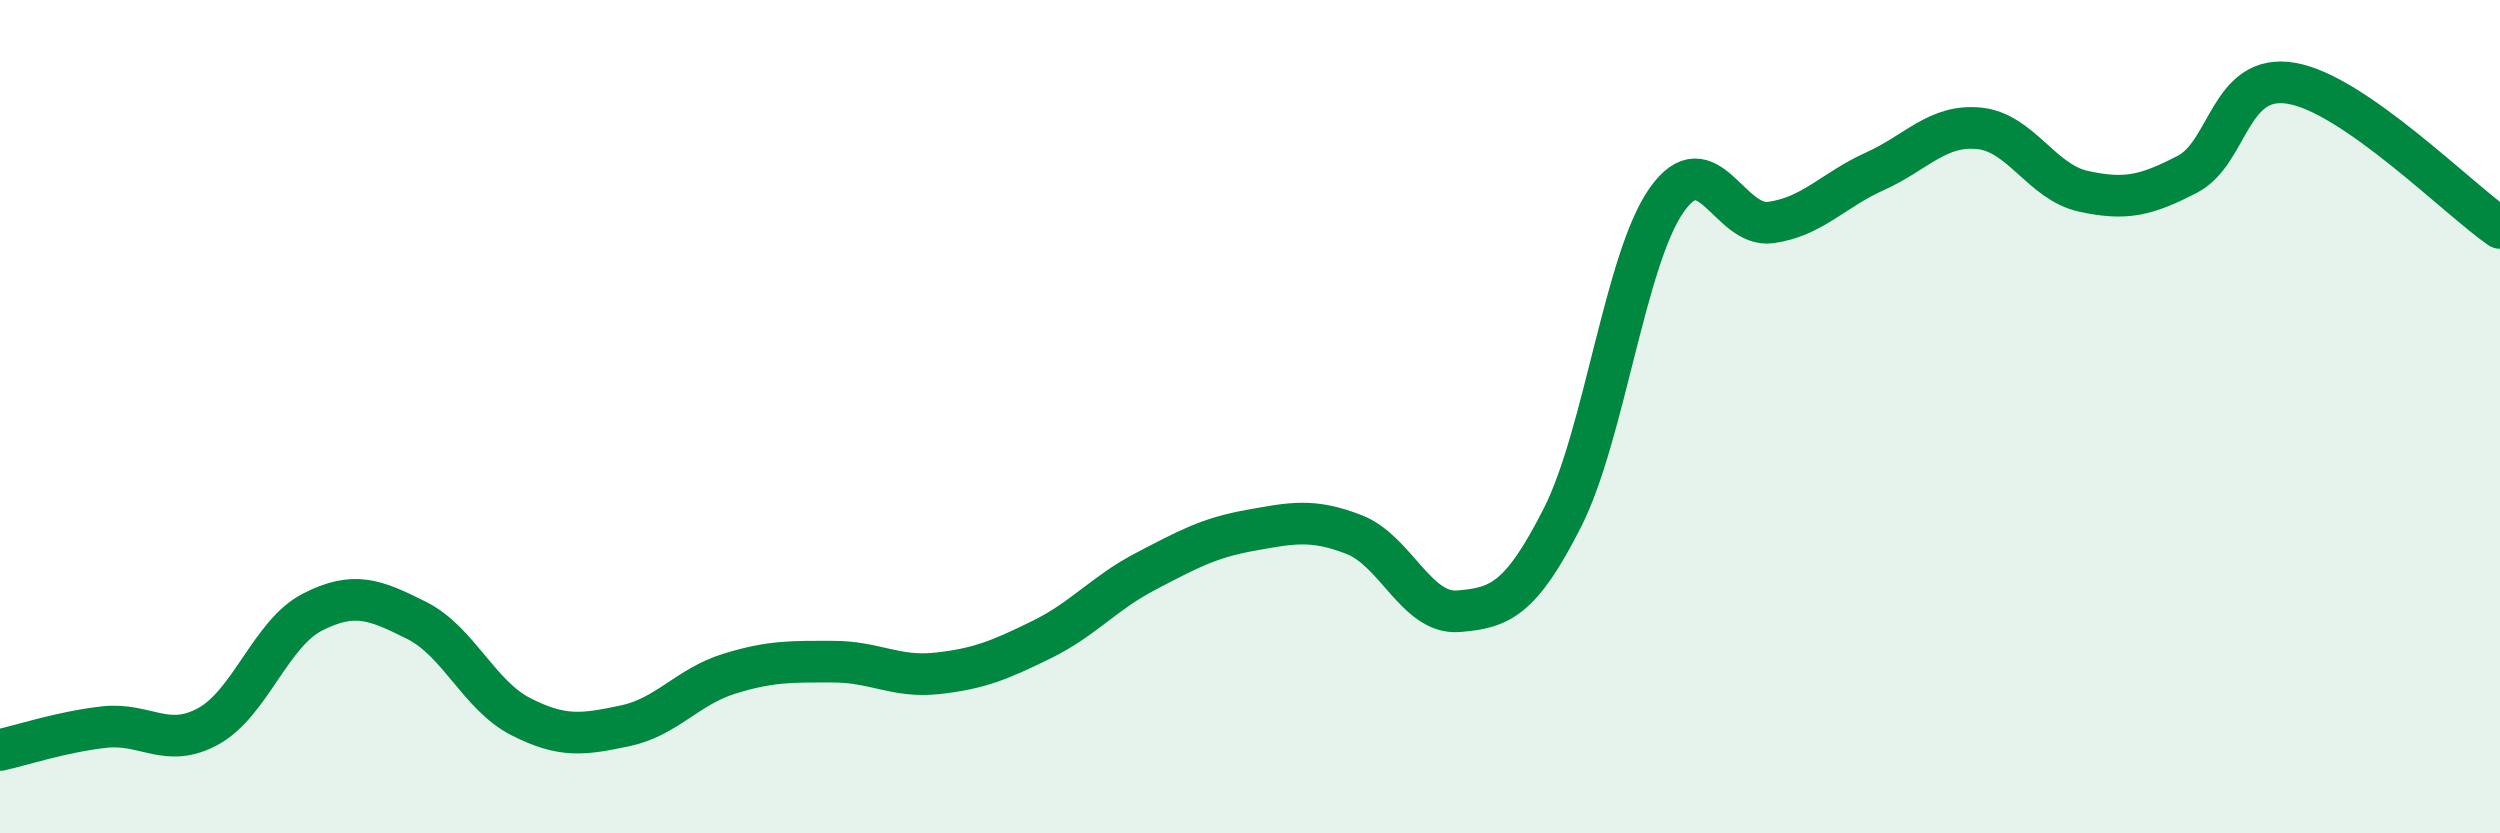
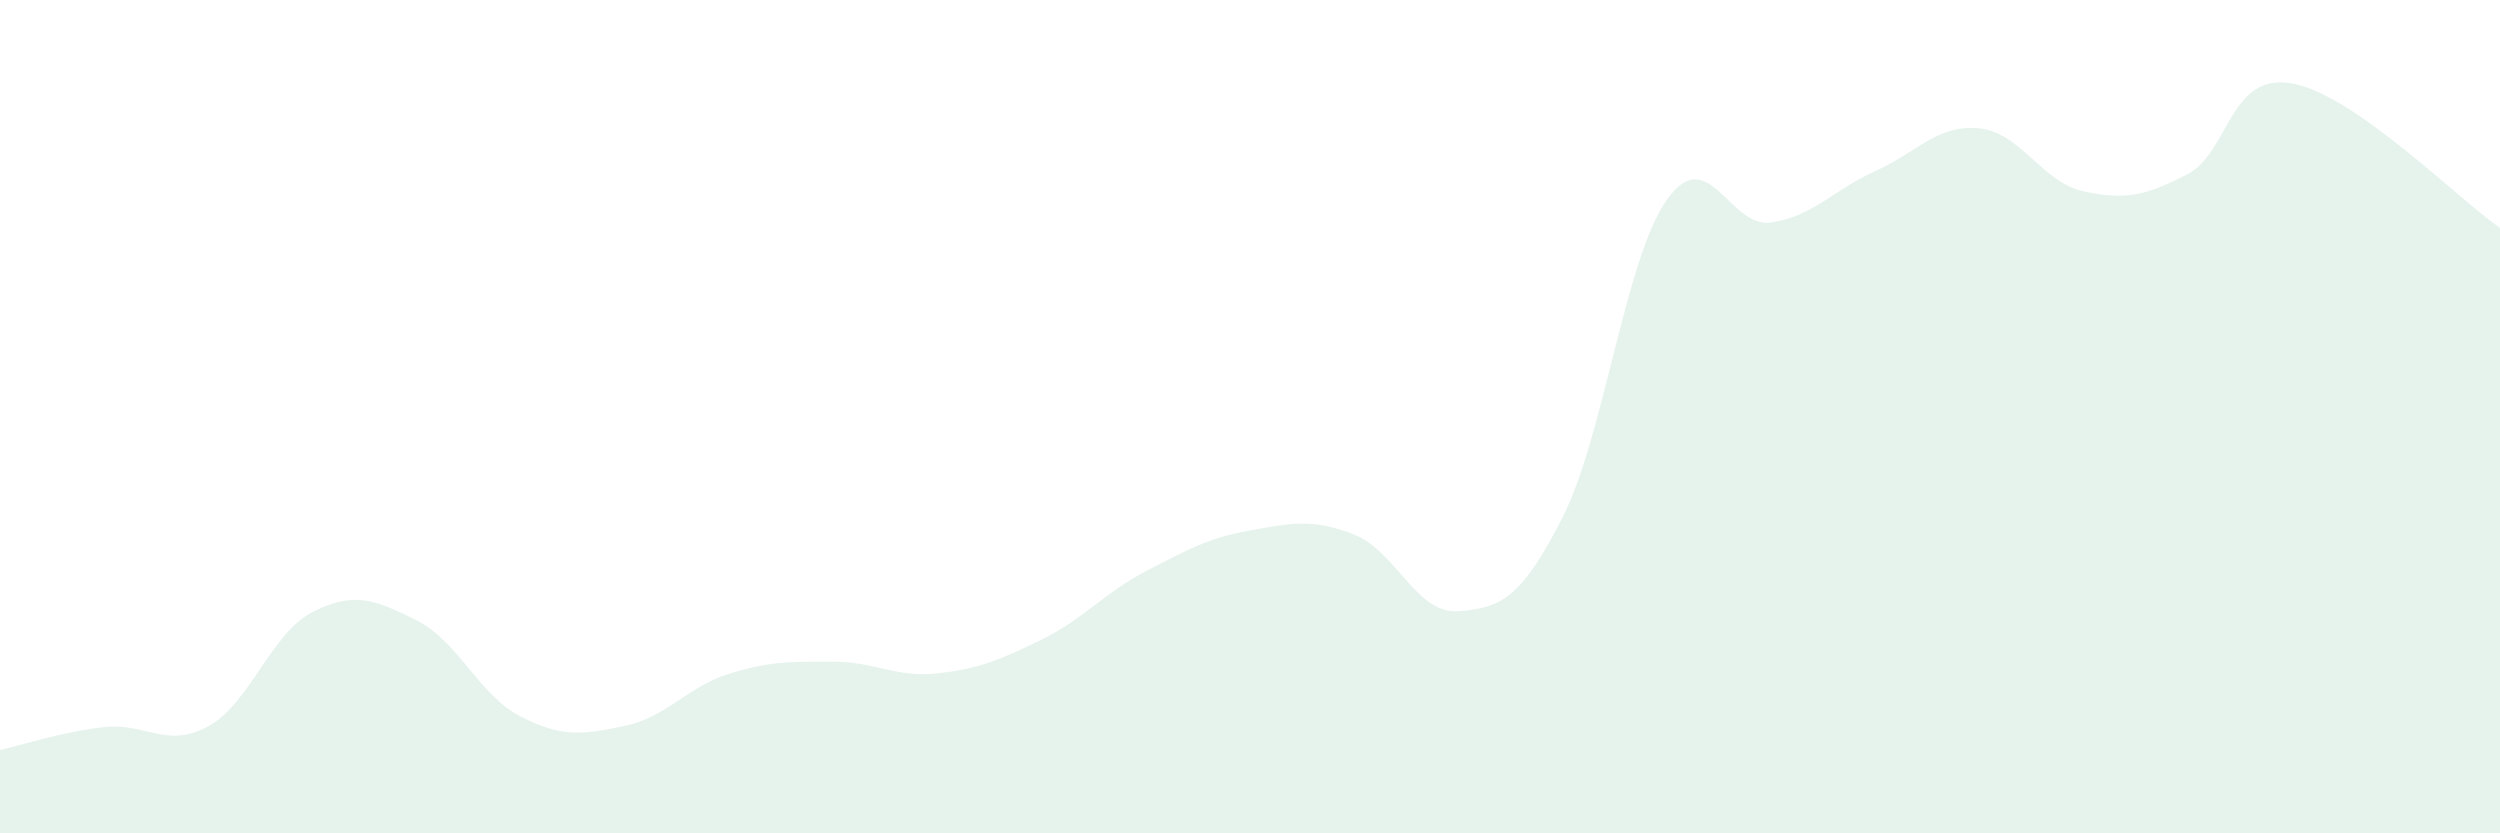
<svg xmlns="http://www.w3.org/2000/svg" width="60" height="20" viewBox="0 0 60 20">
  <path d="M 0,18 C 0.5,17.89 1.5,17.56 2.5,17.45 C 3.5,17.34 4,17.98 5,17.43 C 6,16.88 6.5,15.2 7.5,14.69 C 8.5,14.18 9,14.39 10,14.89 C 11,15.39 11.5,16.69 12.5,17.2 C 13.5,17.71 14,17.63 15,17.42 C 16,17.21 16.5,16.48 17.5,16.17 C 18.5,15.86 19,15.88 20,15.88 C 21,15.88 21.5,16.27 22.5,16.16 C 23.5,16.05 24,15.84 25,15.35 C 26,14.86 26.5,14.23 27.5,13.71 C 28.5,13.19 29,12.91 30,12.73 C 31,12.55 31.5,12.44 32.5,12.83 C 33.5,13.22 34,14.75 35,14.67 C 36,14.59 36.5,14.39 37.5,12.42 C 38.5,10.45 39,6.22 40,4.8 C 41,3.38 41.5,5.48 42.5,5.34 C 43.5,5.2 44,4.56 45,4.11 C 46,3.66 46.5,2.98 47.5,3.08 C 48.5,3.18 49,4.37 50,4.59 C 51,4.81 51.5,4.7 52.5,4.18 C 53.5,3.66 53.5,1.74 55,2 C 56.5,2.26 59,4.78 60,5.47L60 20L0 20Z" fill="#008740" opacity="0.1" stroke-linecap="round" stroke-linejoin="round" />
-   <path d="M 0,18 C 0.5,17.89 1.5,17.56 2.5,17.45 C 3.5,17.34 4,17.98 5,17.43 C 6,16.88 6.5,15.2 7.5,14.69 C 8.5,14.18 9,14.39 10,14.89 C 11,15.39 11.5,16.69 12.5,17.2 C 13.5,17.71 14,17.63 15,17.42 C 16,17.21 16.5,16.48 17.5,16.17 C 18.5,15.86 19,15.88 20,15.88 C 21,15.88 21.5,16.27 22.5,16.16 C 23.5,16.05 24,15.84 25,15.35 C 26,14.86 26.5,14.23 27.5,13.71 C 28.5,13.19 29,12.91 30,12.73 C 31,12.55 31.5,12.44 32.5,12.83 C 33.5,13.22 34,14.75 35,14.67 C 36,14.59 36.5,14.39 37.5,12.42 C 38.5,10.45 39,6.22 40,4.8 C 41,3.38 41.5,5.48 42.5,5.34 C 43.5,5.2 44,4.56 45,4.11 C 46,3.66 46.5,2.98 47.5,3.08 C 48.5,3.18 49,4.37 50,4.59 C 51,4.81 51.5,4.7 52.5,4.18 C 53.5,3.66 53.5,1.74 55,2 C 56.5,2.26 59,4.78 60,5.47" stroke="#008740" stroke-width="1" fill="none" stroke-linecap="round" stroke-linejoin="round" />
</svg>